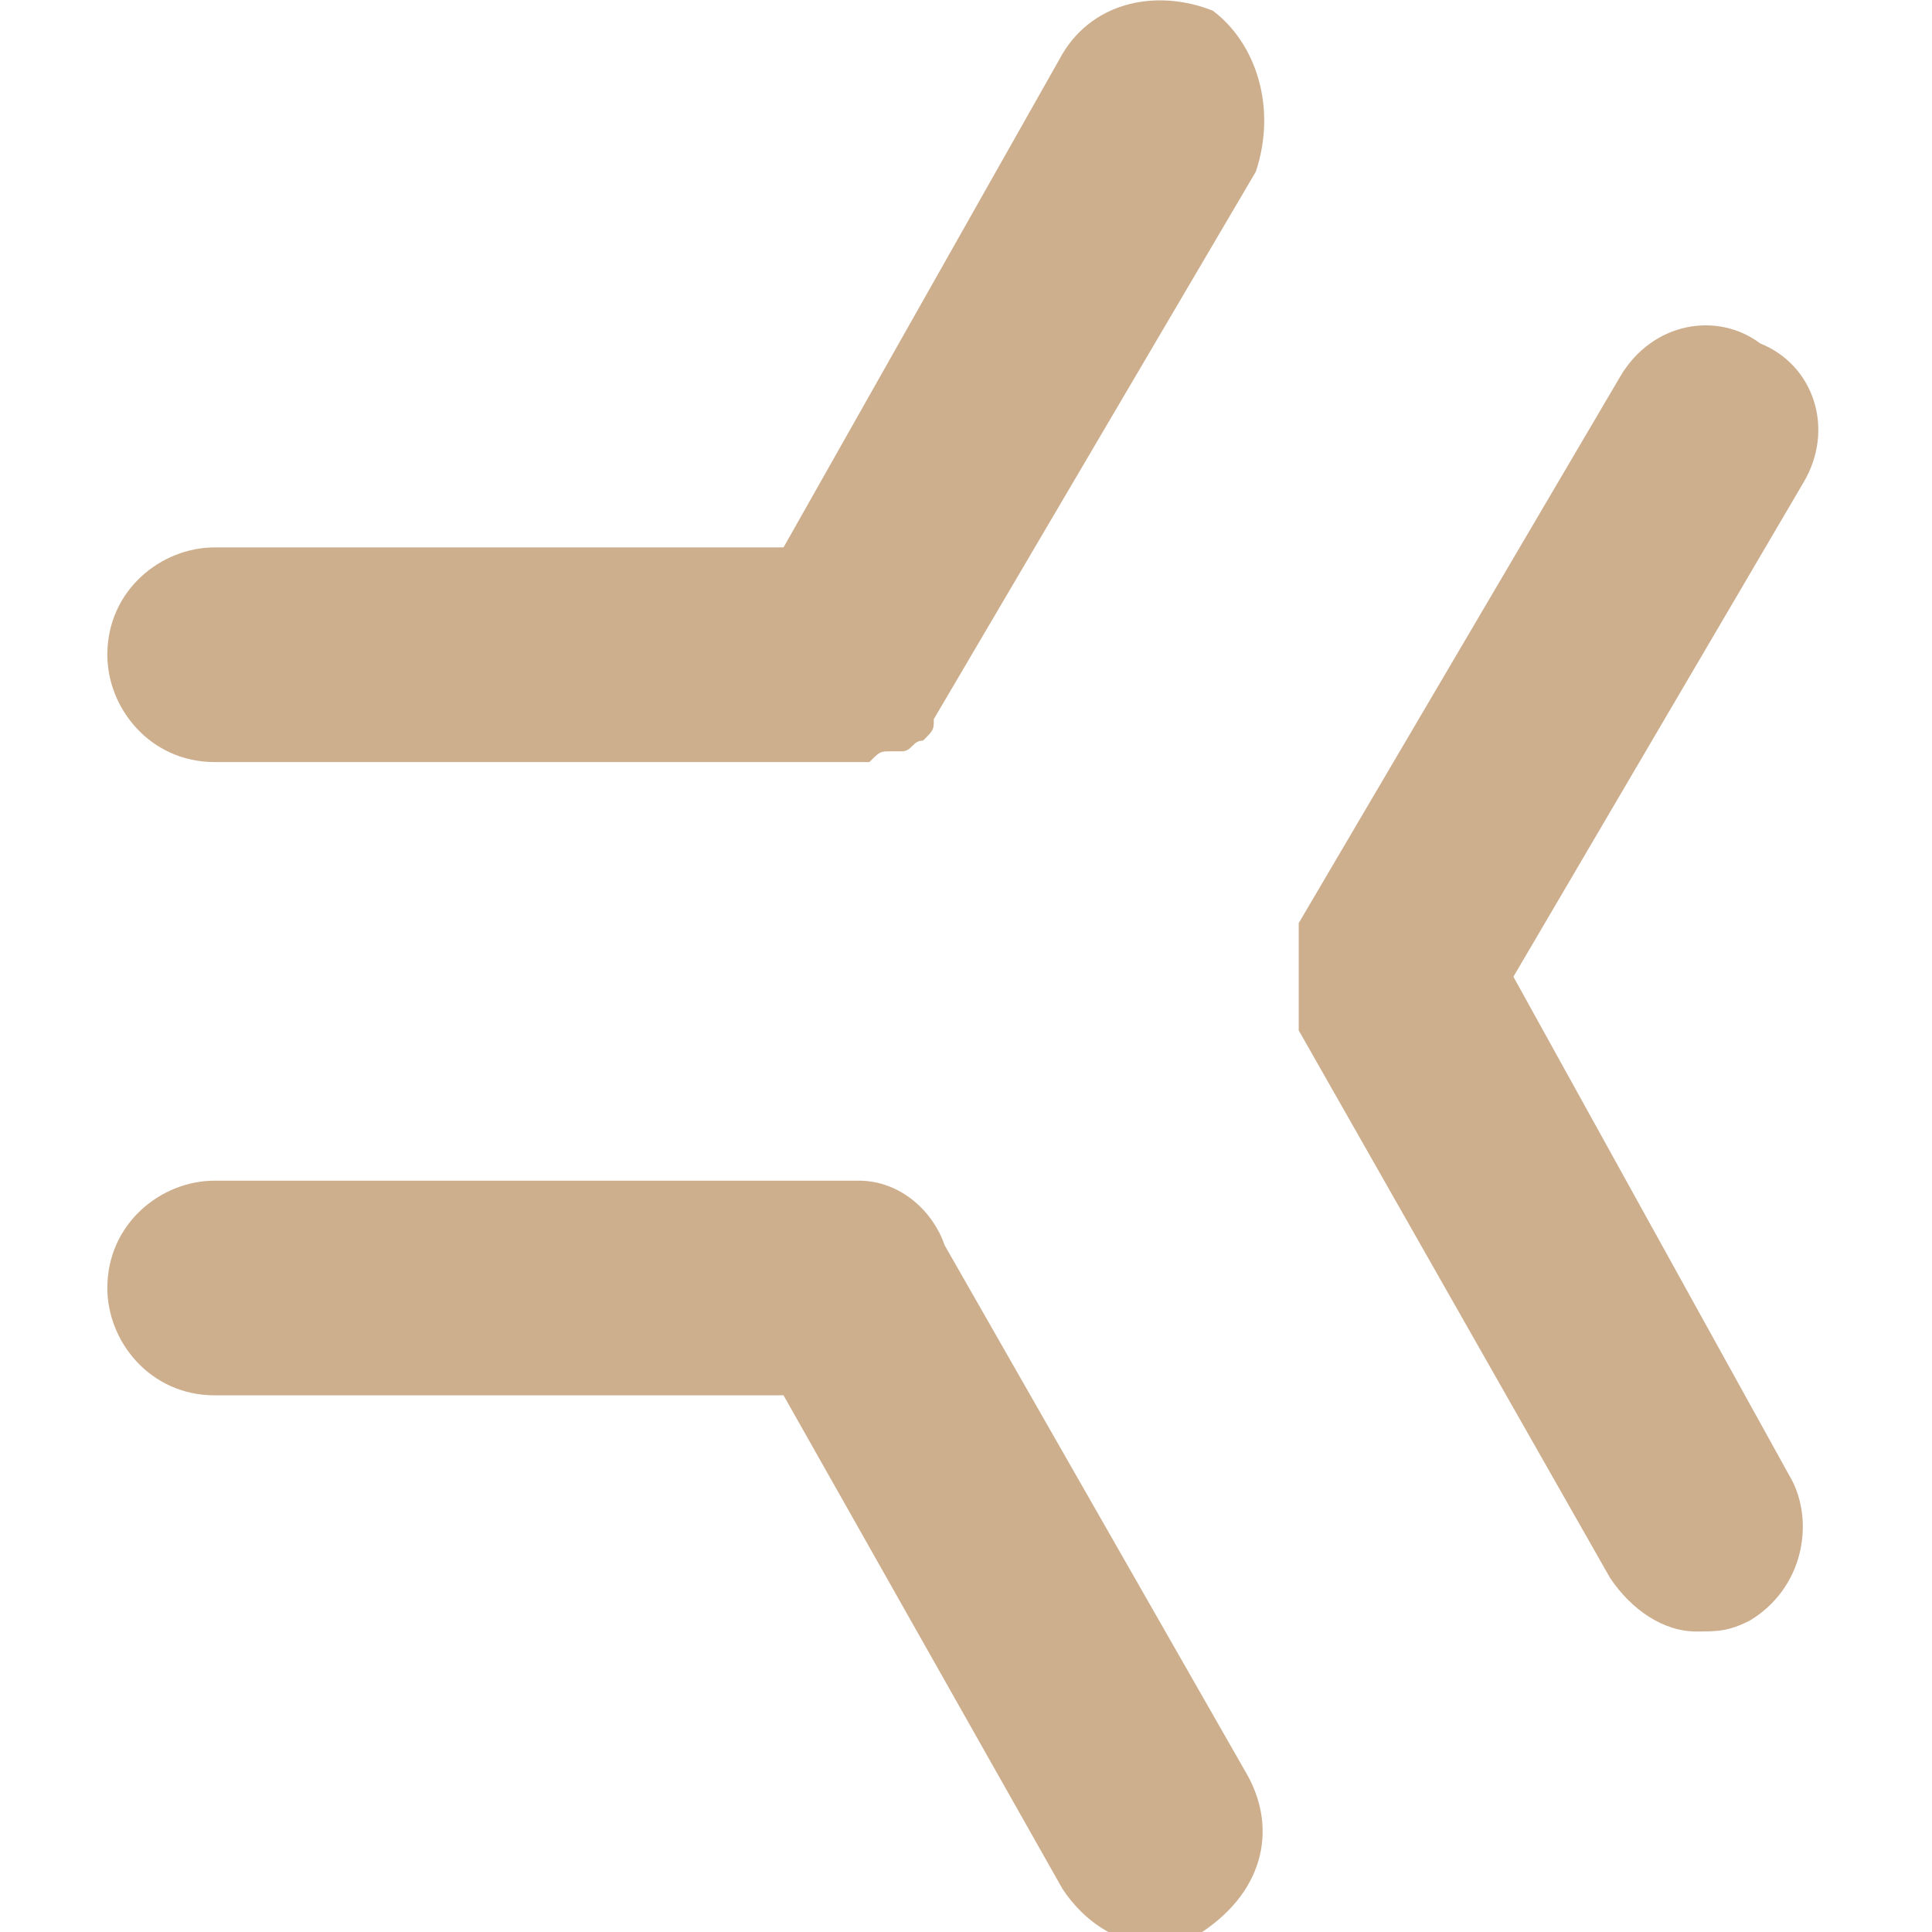
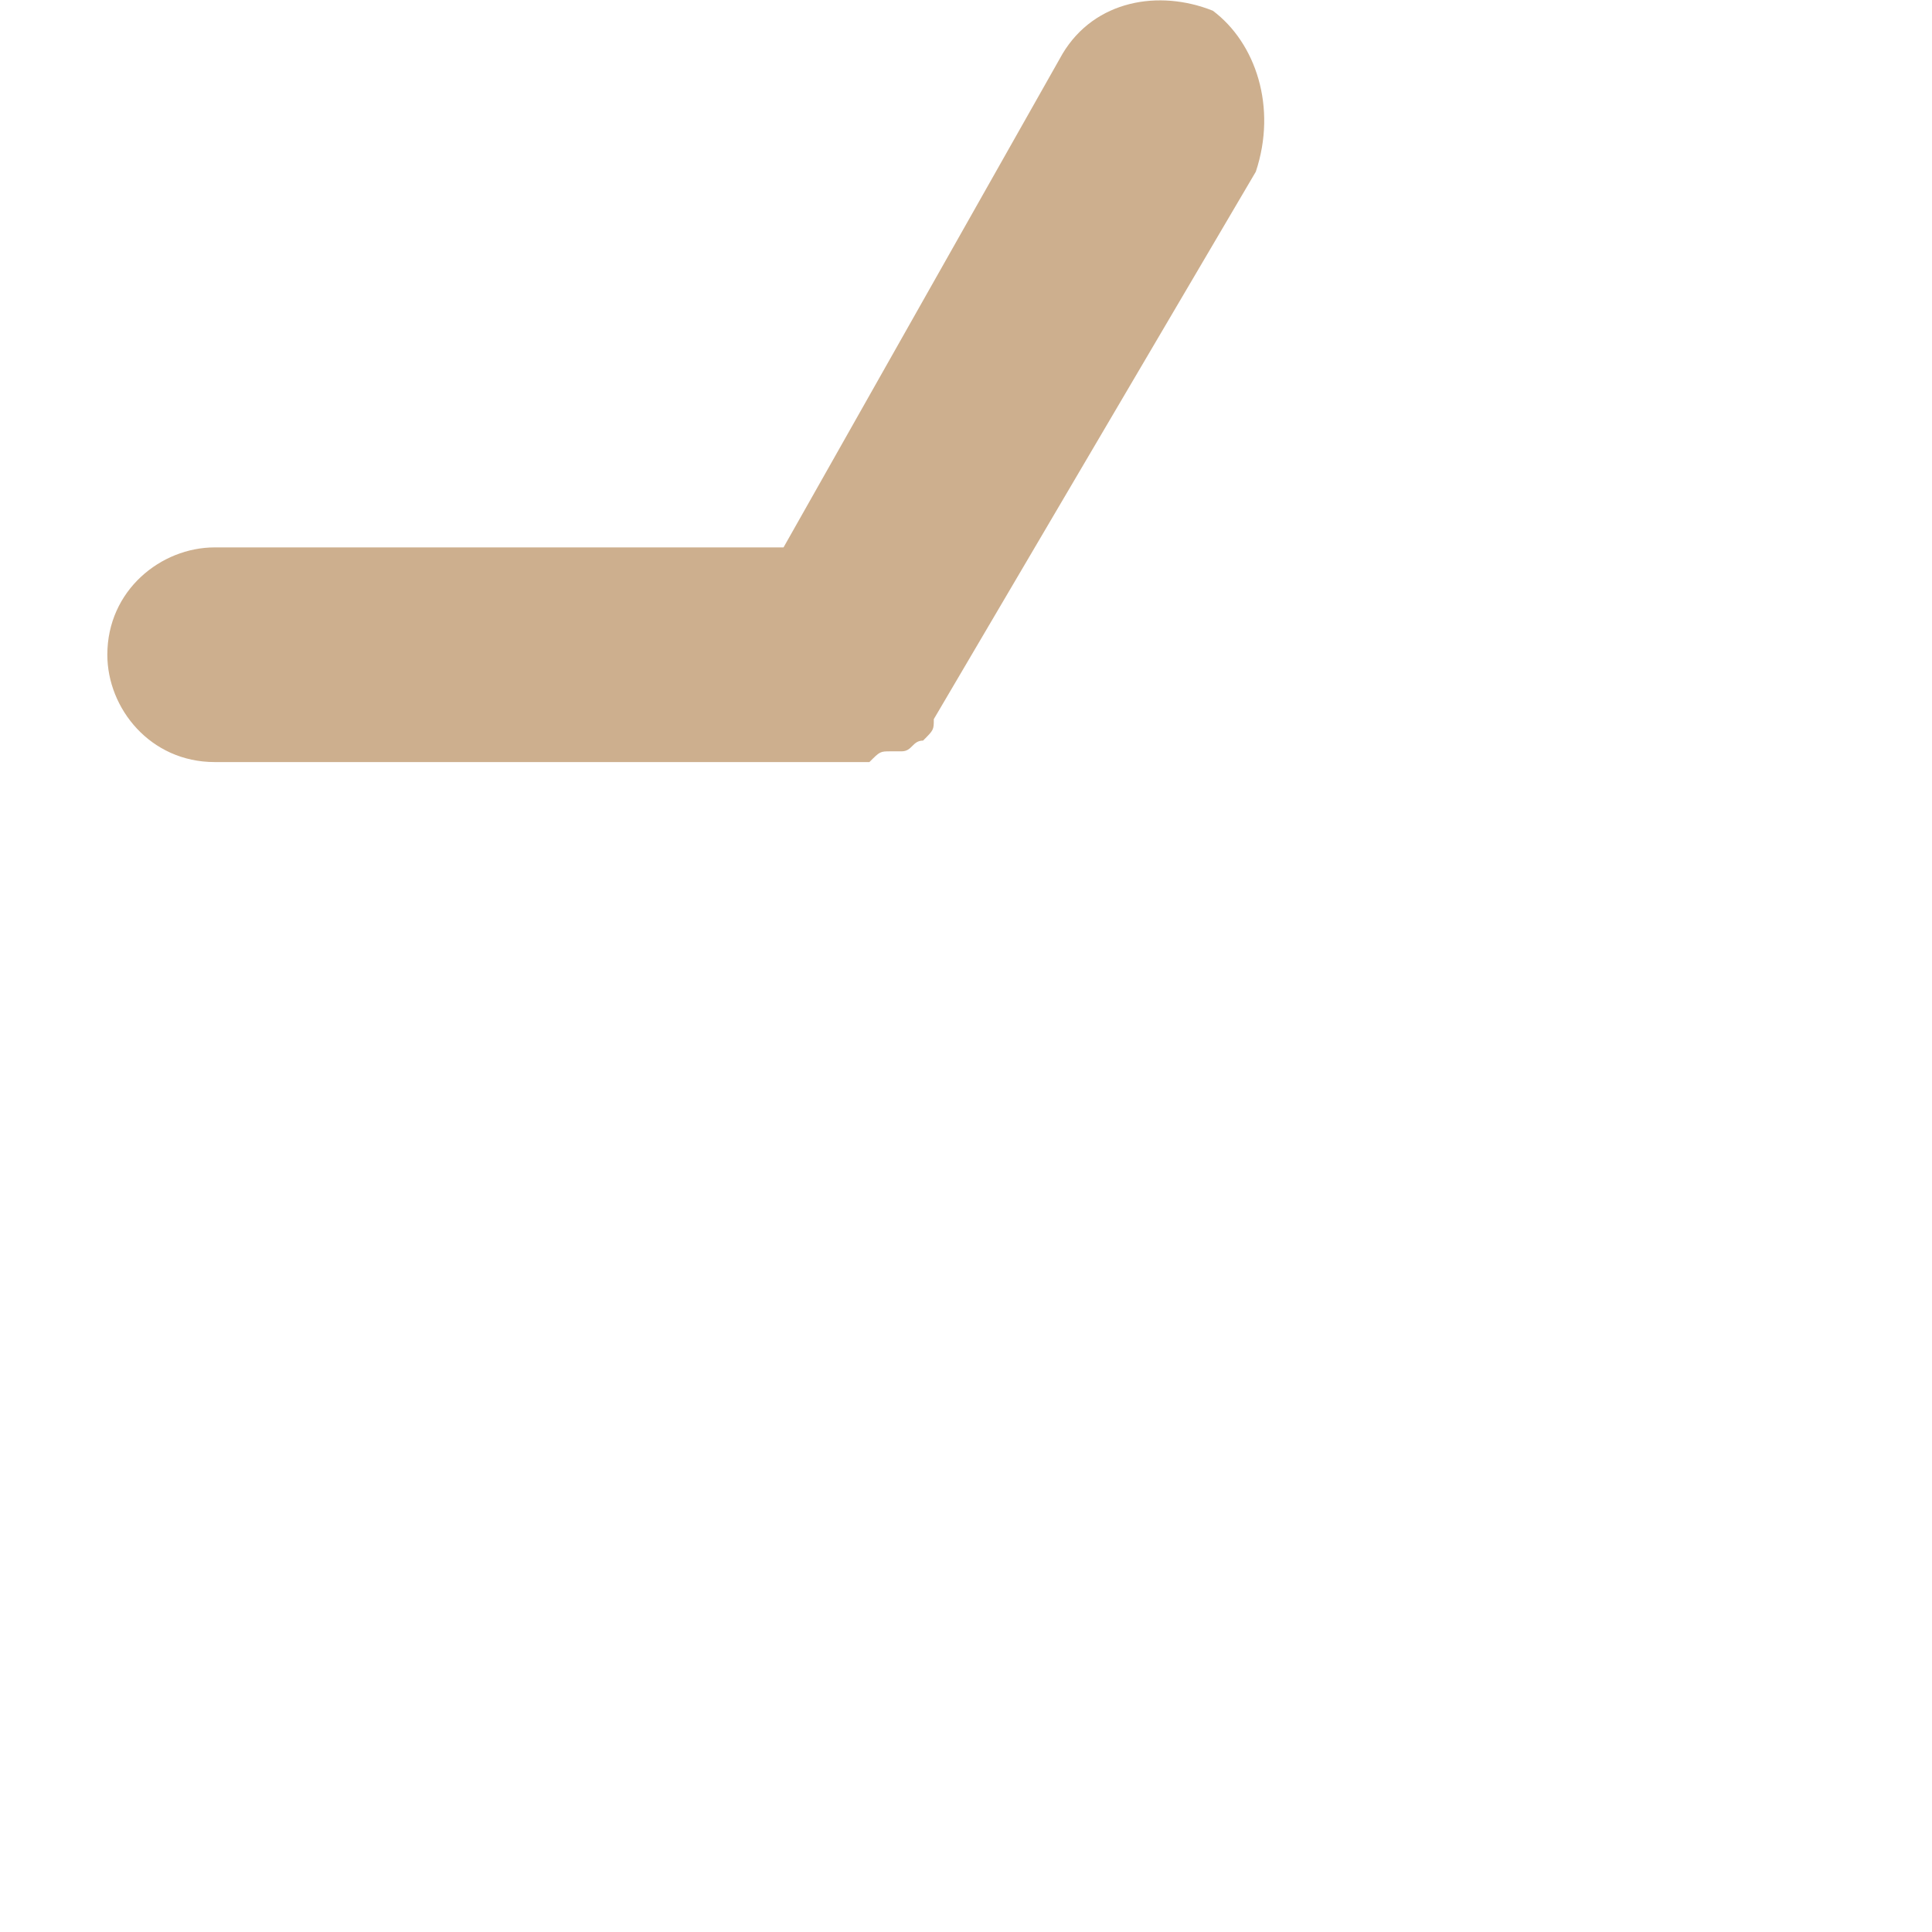
<svg xmlns="http://www.w3.org/2000/svg" version="1.1" id="Ebene_1" x="0px" y="0px" width="18px" height="18px" viewBox="0 0 18 18" style="enable-background:new 0 0 18 18;" xml:space="preserve">
  <style type="text/css">
	.st0{fill:#cdaf8e;}
</style>
  <path class="st0" d="M11.3,0.1C10.8-0.1,10.2,0,9.9,0.5L7.3,5.1H2c-0.5,0-1,0.4-1,1c0,0.5,0.4,1,1,1h5.8l0,0l0,0c0.1,0,0.1,0,0.2,0  c0,0,0,0,0.1,0C8.2,7,8.2,7,8.3,7c0,0,0,0,0.1,0s0.1-0.1,0.2-0.1l0,0c0.1-0.1,0.1-0.1,0.1-0.2l0,0l3-5.1C11.9,1,11.7,0.4,11.3,0.1z" />
-   <path class="st0" d="M14.1,9.1l2.7-4.6c0.3-0.5,0.1-1.1-0.4-1.3c-0.4-0.3-1-0.2-1.3,0.3l-3,5.1l0,0v0.1v0.1v0.1V9v0.1v0.1v0.1v0.1  v0.1v0.1l0,0l2.9,5.1c0.2,0.3,0.5,0.5,0.8,0.5c0.2,0,0.3,0,0.5-0.1c0.5-0.3,0.6-0.9,0.4-1.3L14.1,9.1z" />
-   <path class="st0" d="M11.6,16.5l-2.8-4.9C8.7,11.3,8.4,11,8,11H7.9l0,0H2c-0.5,0-1,0.4-1,1c0,0.5,0.4,1,1,1h5.3l2.6,4.6  c0.2,0.3,0.5,0.5,0.8,0.5c0.2,0,0.3,0,0.5-0.1C11.8,17.6,11.9,17,11.6,16.5z" />
</svg>